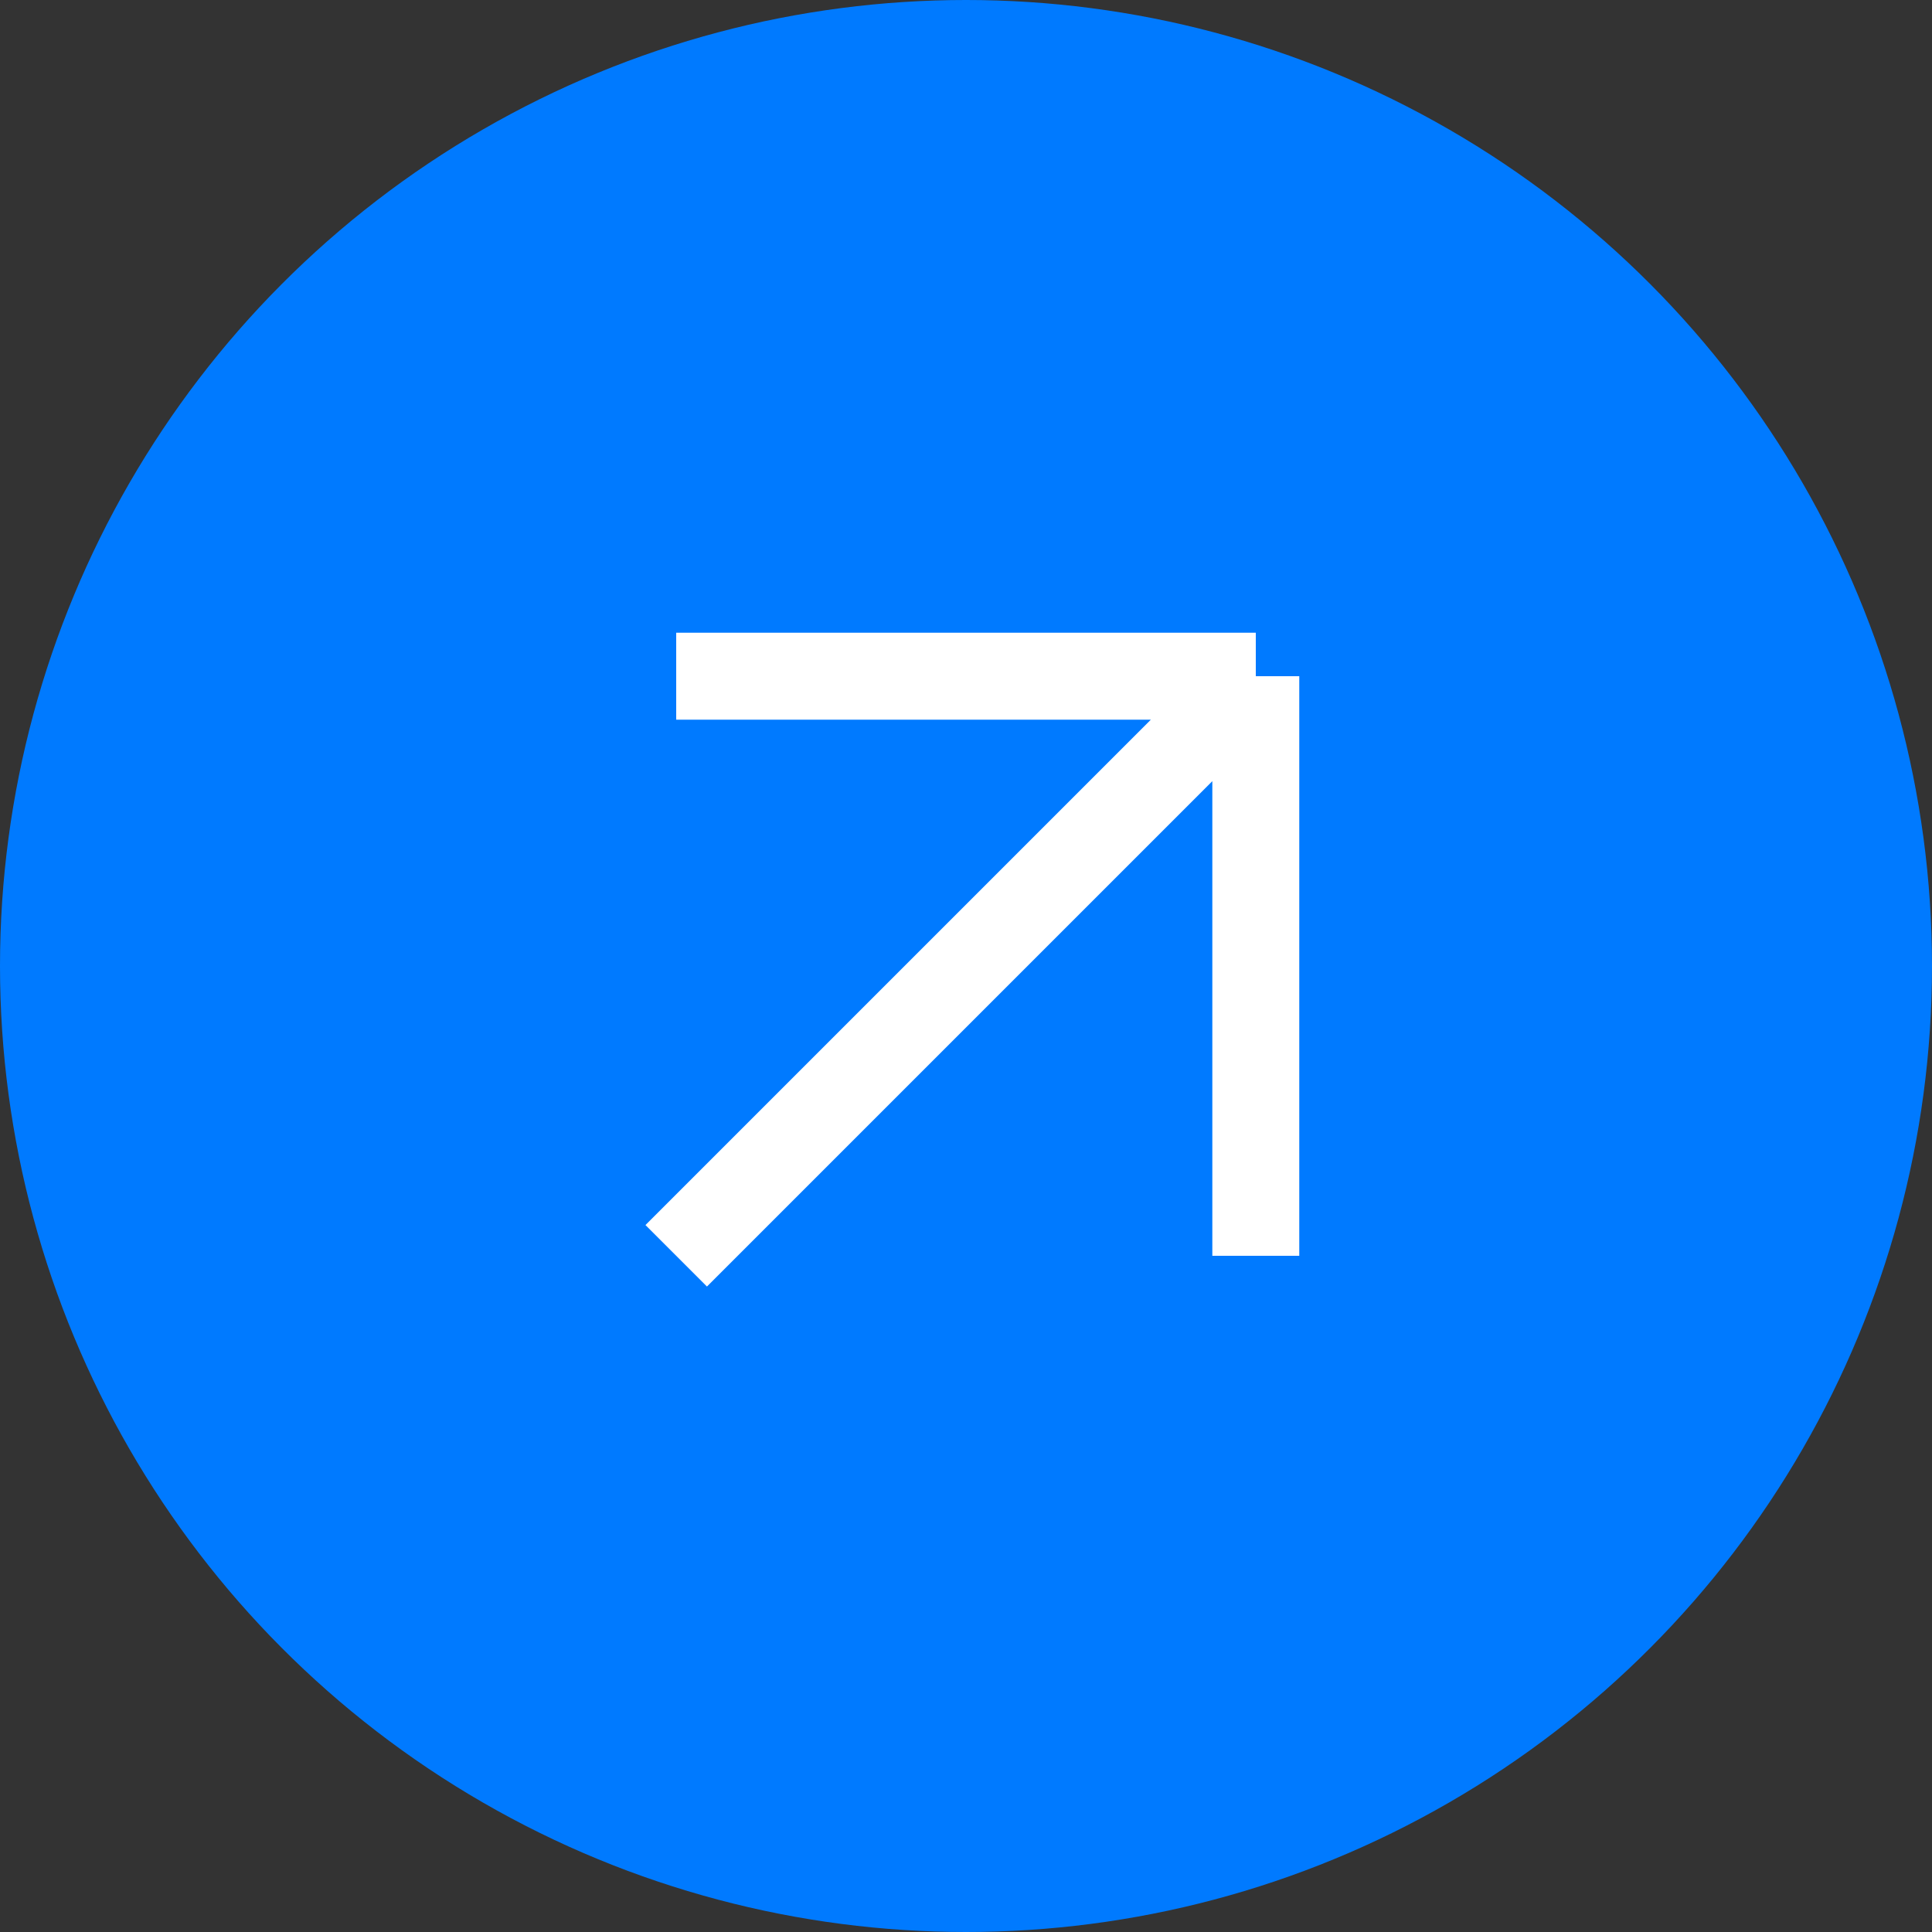
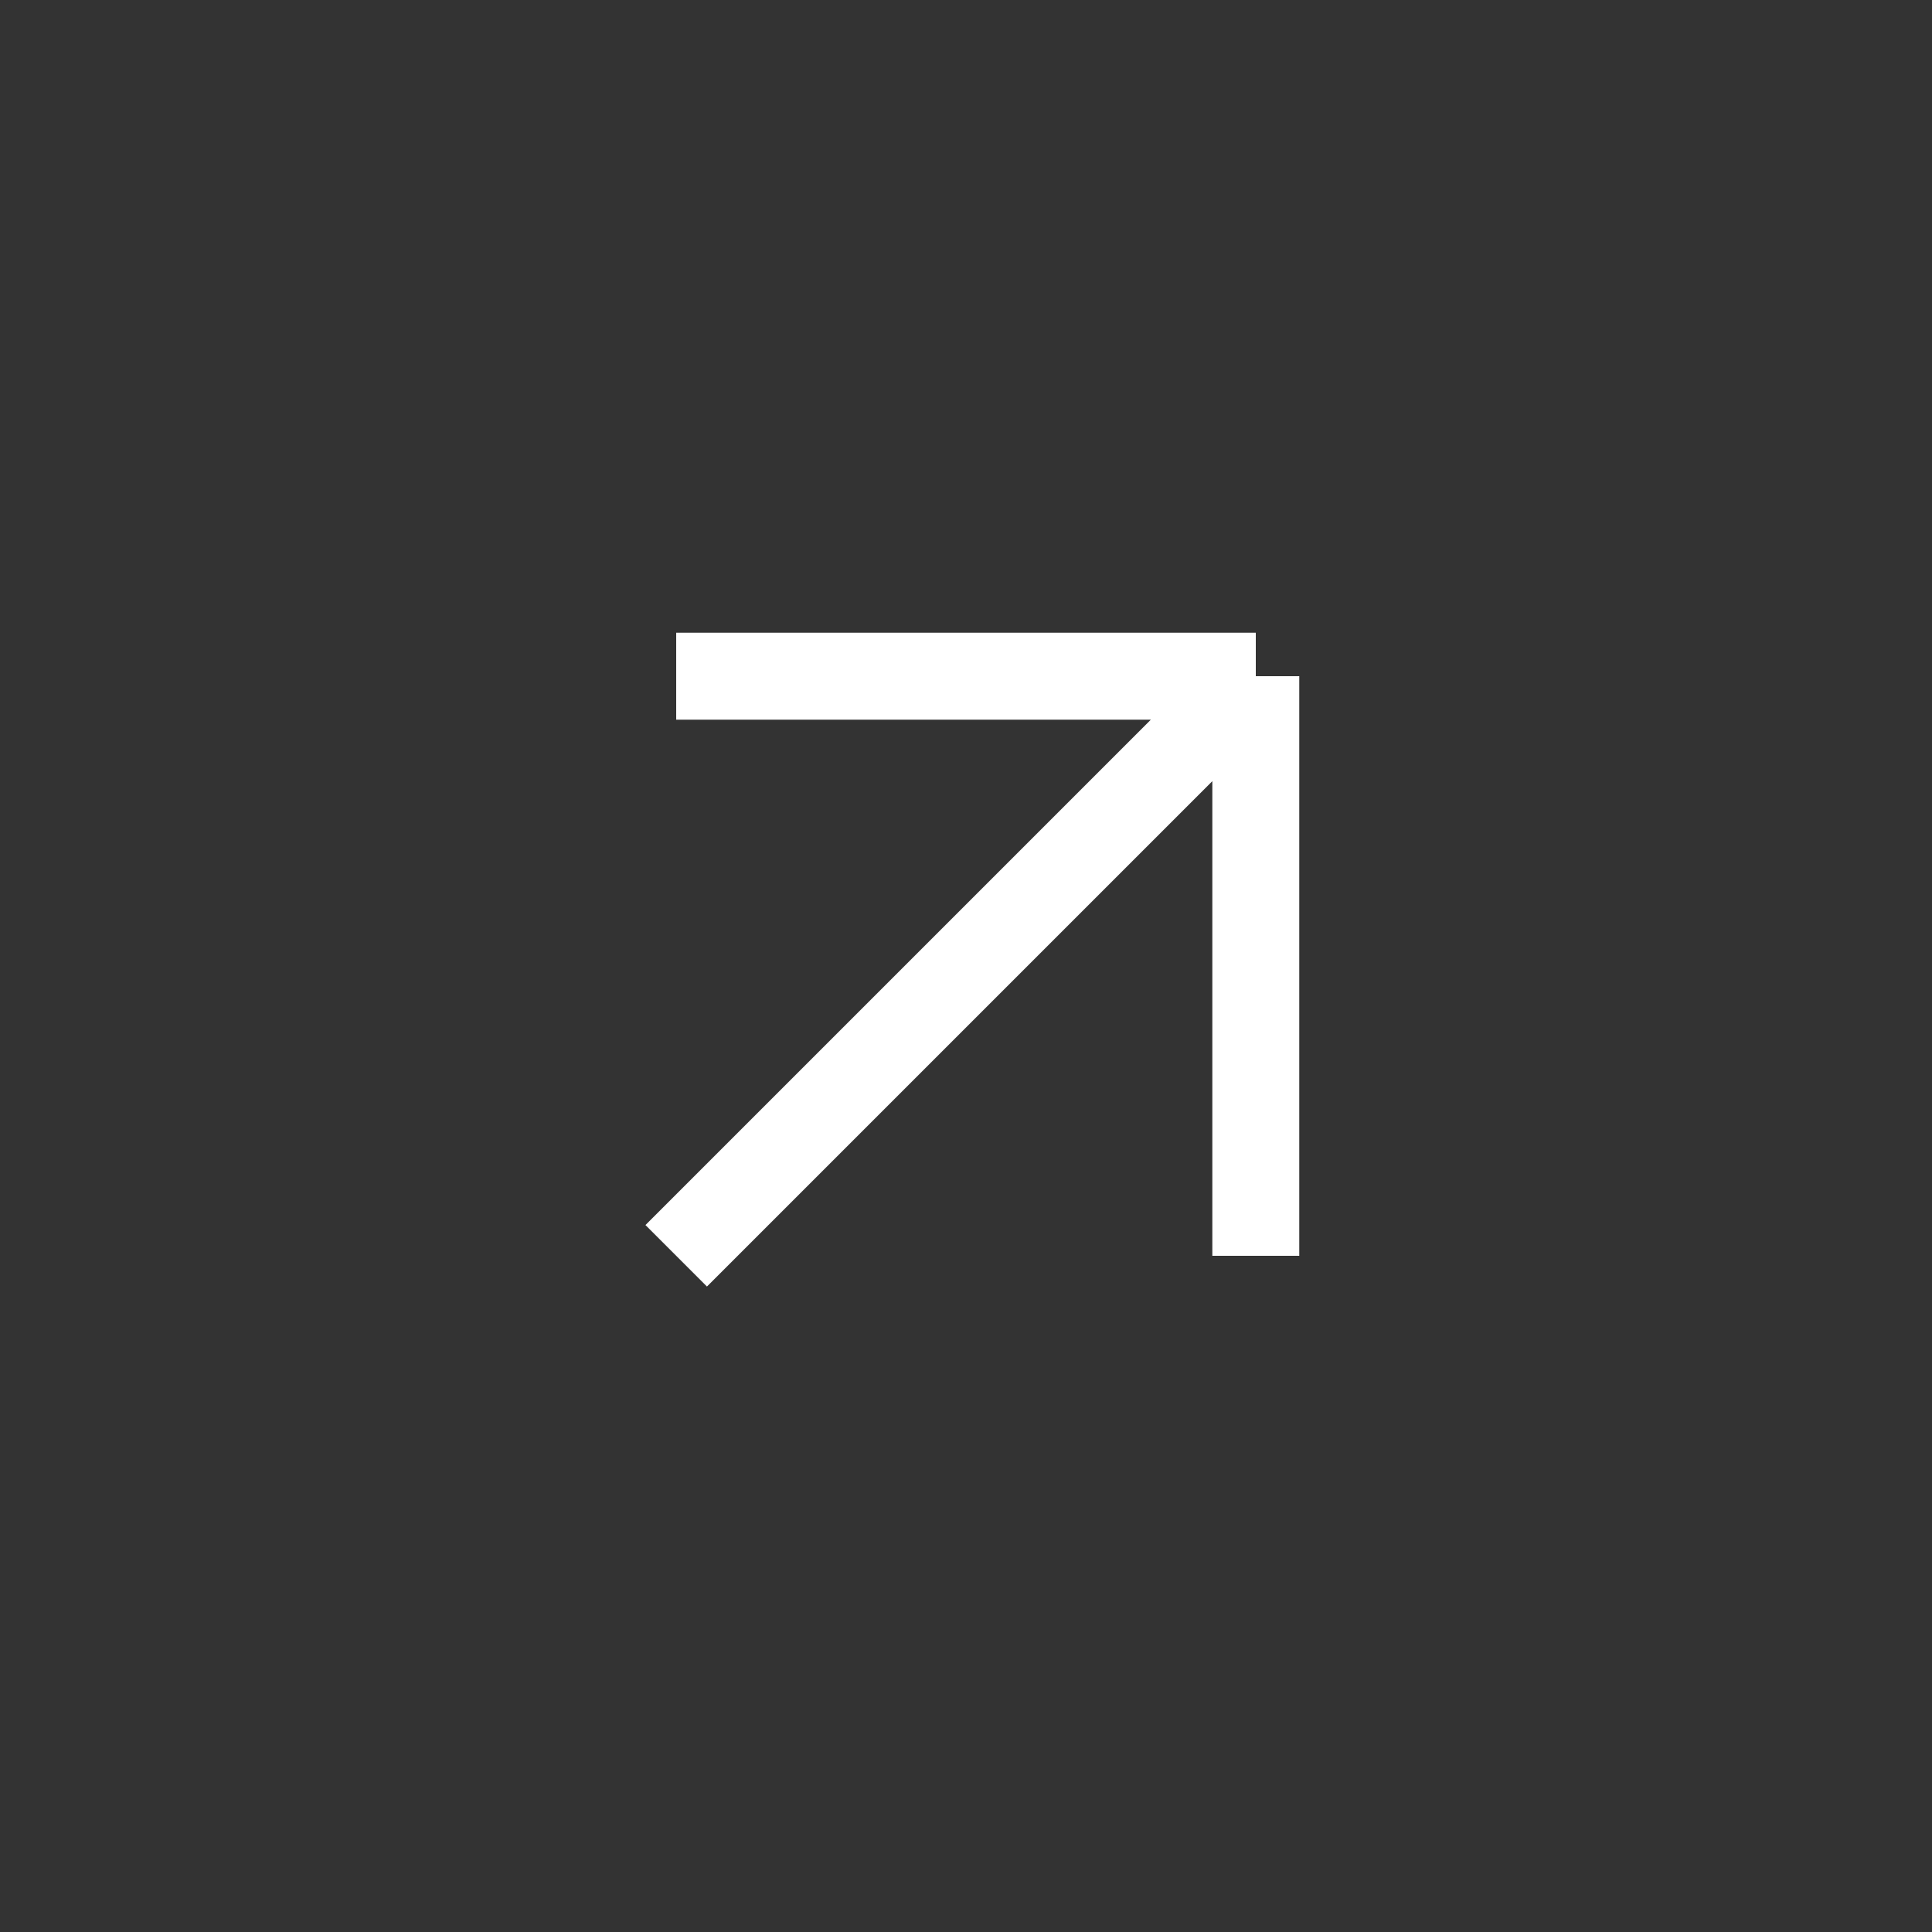
<svg xmlns="http://www.w3.org/2000/svg" width="40" height="40" viewBox="0 0 40 40" fill="none">
  <rect x="0" y="0" width="40" height="40" fill="#333333" stroke="none" />
-   <circle cx="20" cy="20" r="20" fill="#007AFF" />
  <path d="M14 26C18.017 21.983 26 14 26 14M26 14H14M26 14V26" stroke="white" stroke-width="1.8" />
</svg>